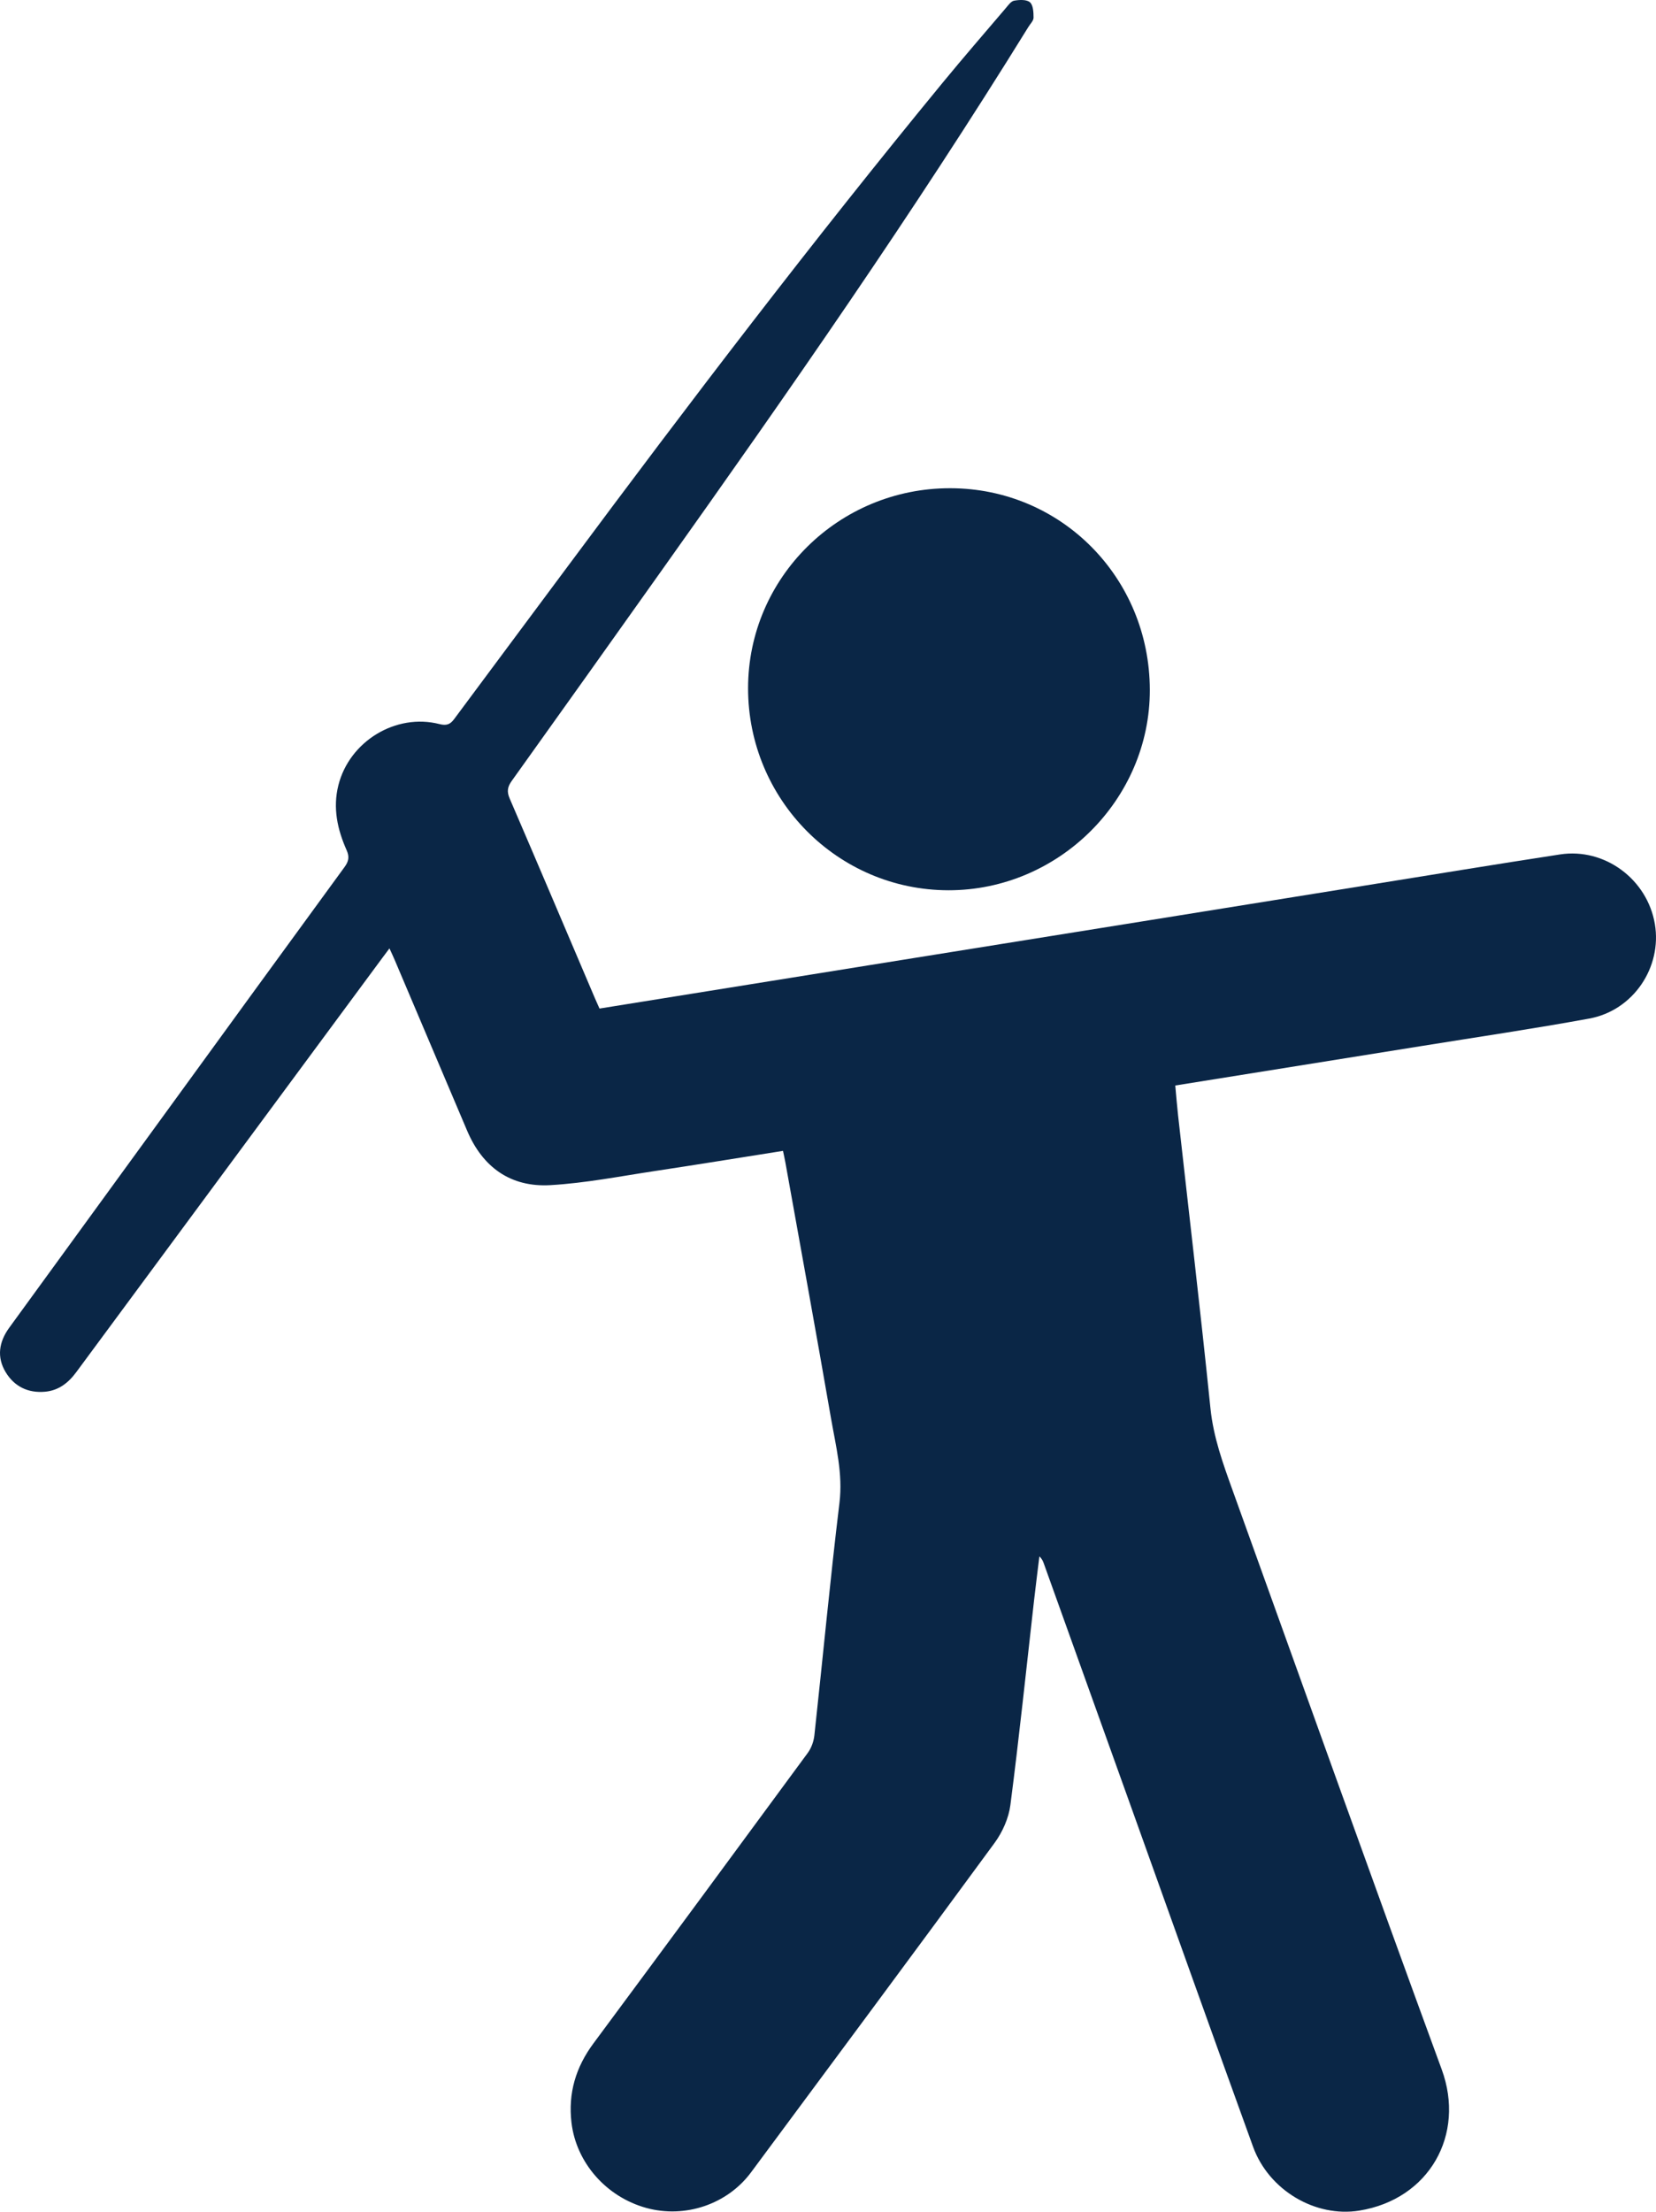
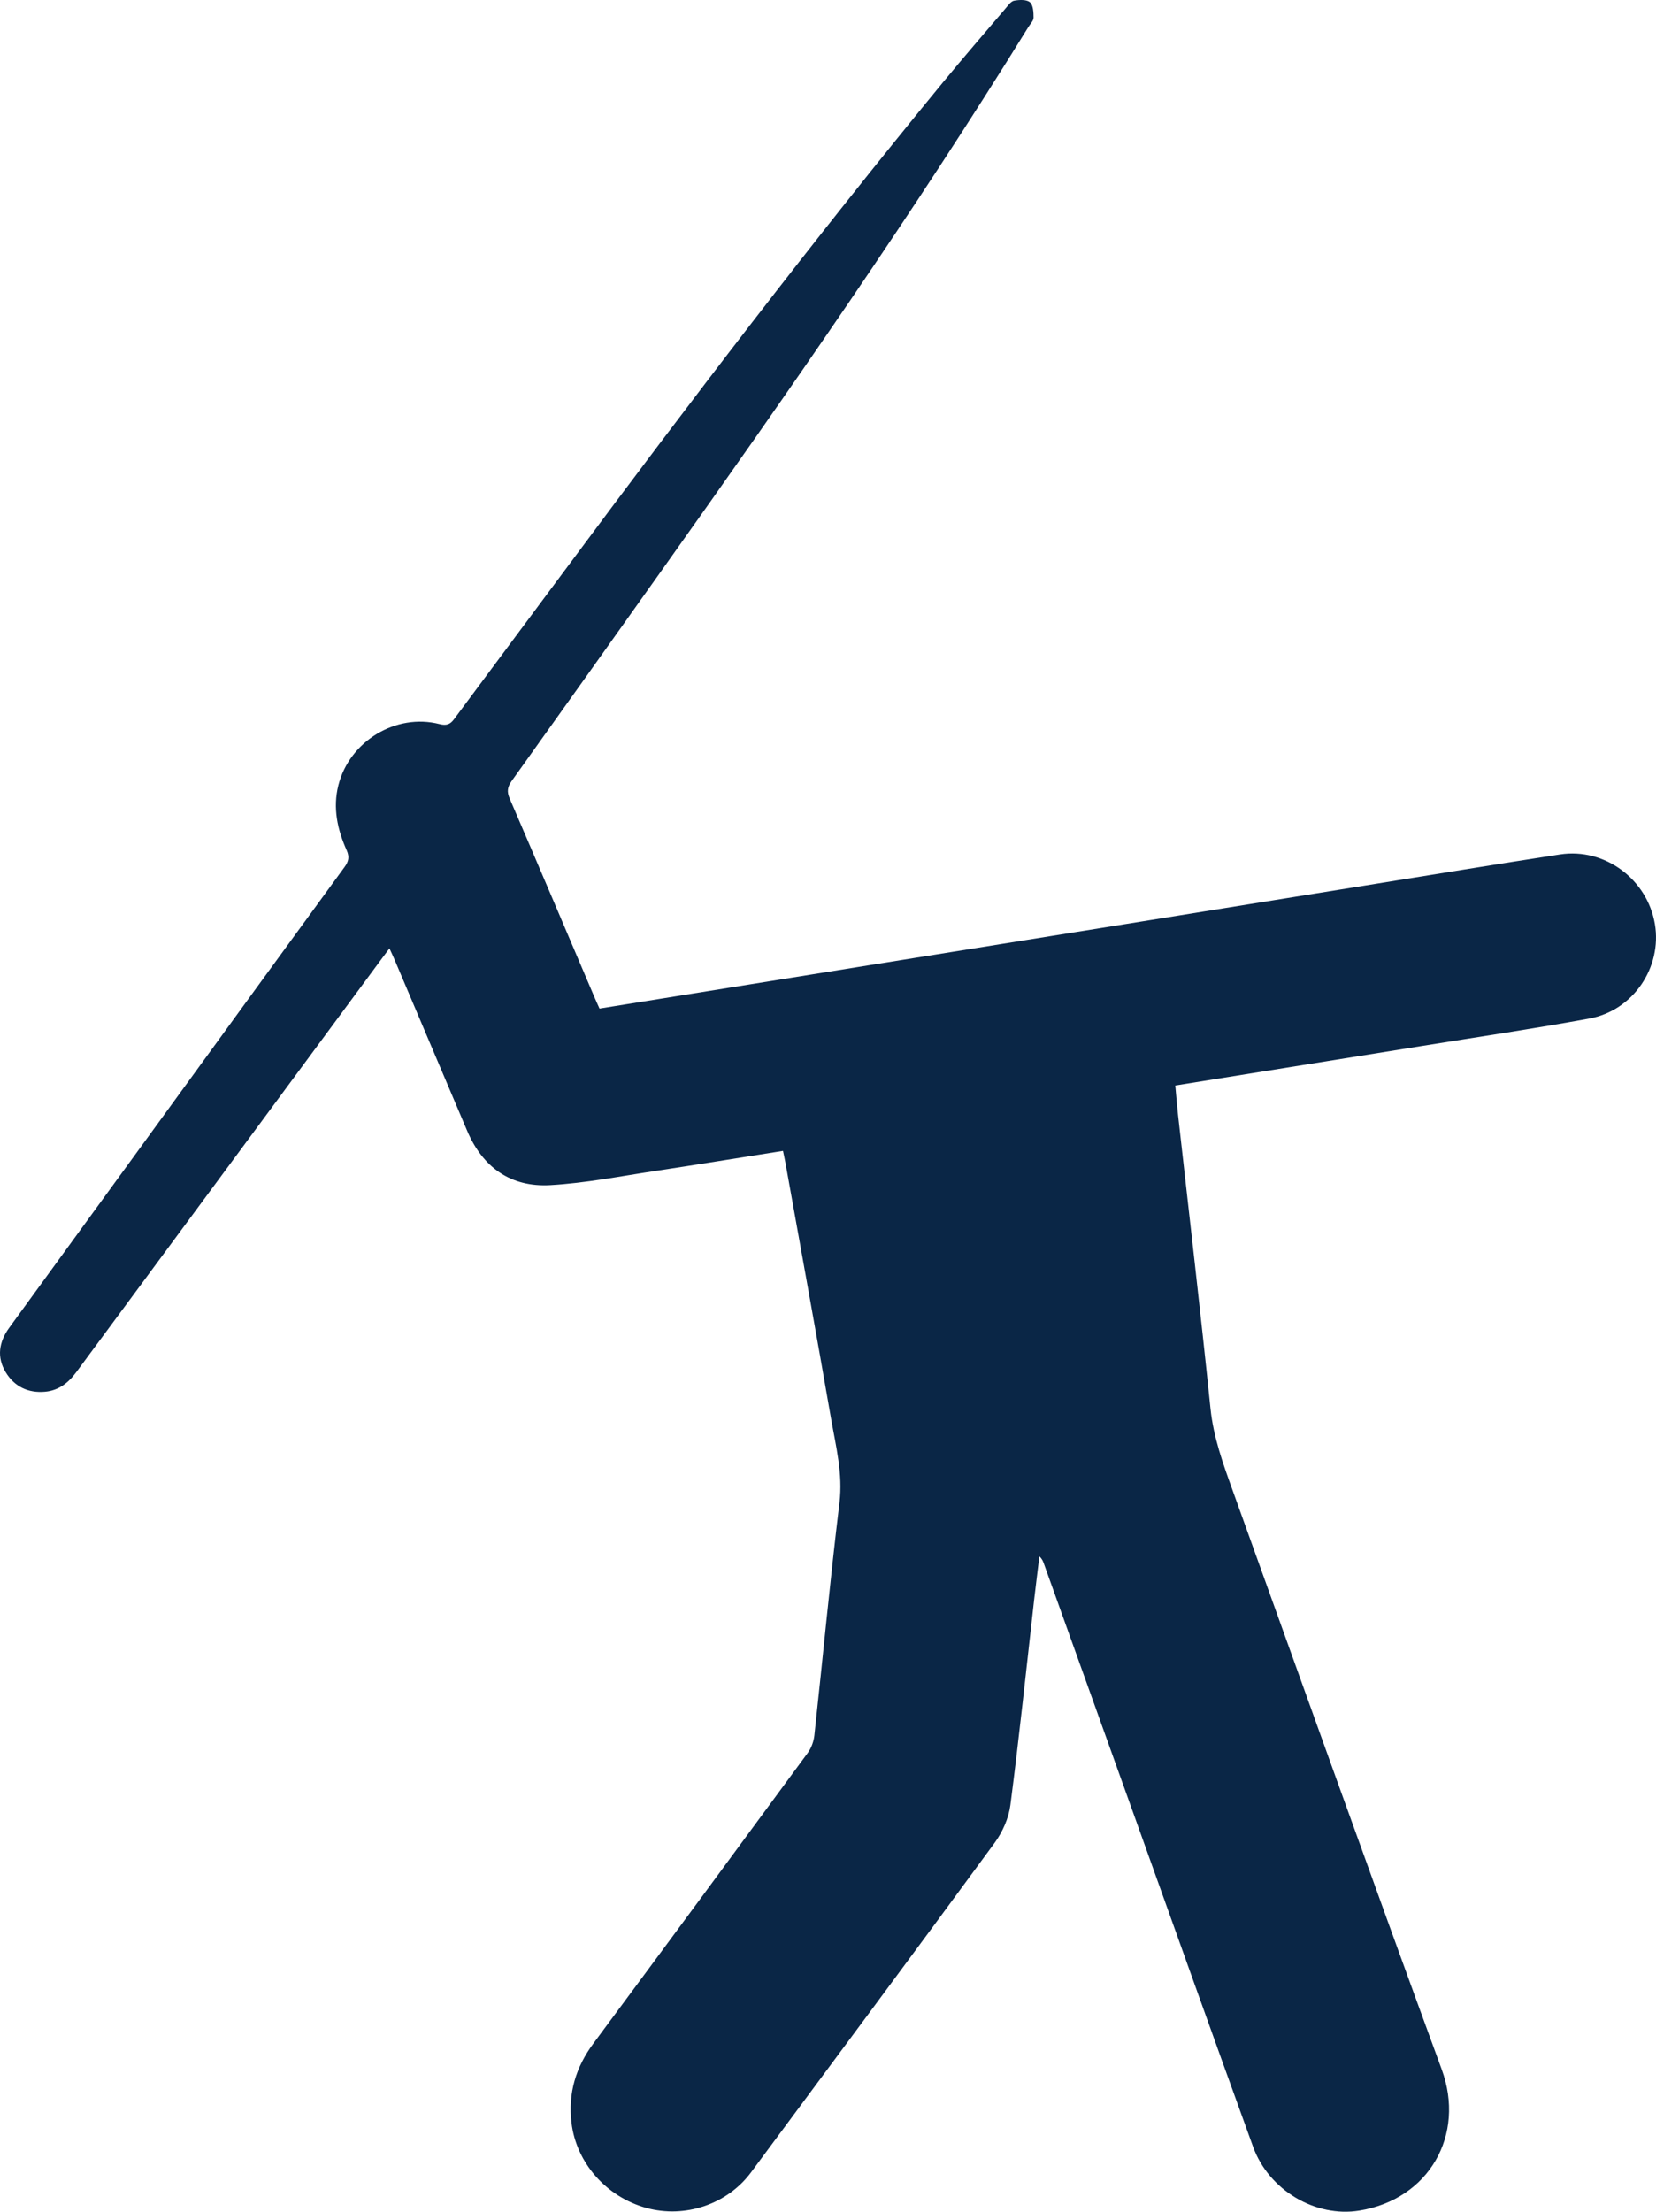
<svg xmlns="http://www.w3.org/2000/svg" id="Layer_2" viewBox="0 0 288.381 385">
  <defs>
    <style>
      .cls-1 {
        fill: #0a2646;
      }
    </style>
  </defs>
  <g id="Layer_1-2" data-name="Layer_1">
    <g>
      <path class="cls-1" d="M104.398,175.561c15.748-2.53,31.31-5.031,46.873-7.53,15.842-2.543,31.684-5.081,47.525-7.625,12.951-2.08,25.901-4.168,38.852-6.247,11.34-1.82,22.672-3.689,34.024-5.427,7.783-1.192,15.194,4.328,16.511,12.114,1.275,7.539-3.757,15.052-11.423,16.456-9.633,1.764-19.327,3.193-28.998,4.749-14.28,2.297-28.562,4.577-43.097,6.905.162,1.739.293,3.45.483,5.154,1.897,17.017,3.904,34.022,5.645,51.054.514,5.024,2.185,9.621,3.859,14.269,12.11,33.611,24.109,67.262,36.413,100.802,4.163,11.35-2.164,22.595-14.35,24.57-7.616,1.234-15.747-3.509-18.503-11.113-7.036-19.412-13.963-38.863-20.933-58.298-5.167-14.405-10.334-28.809-15.501-43.213-.149-.415-.304-.829-.78-1.249-.311,2.568-.639,5.135-.931,7.705-1.348,11.864-2.581,23.743-4.118,35.583-.297,2.288-1.379,4.707-2.755,6.585-14.059,19.172-28.252,38.246-42.411,57.345-4.118,5.554-11.479,8.047-18.226,6.191-7.019-1.931-12.221-7.915-13.037-14.843-.605-5.138.746-9.649,3.812-13.784,12.483-16.834,24.927-33.698,37.337-50.586.622-.847,1.033-1.996,1.148-3.048,1.475-13.494,2.738-27.013,4.37-40.487.616-5.089-.631-9.845-1.47-14.689-2.575-14.864-5.287-29.705-7.95-44.554-.117-.65-.265-1.294-.414-2.015-7.525,1.187-14.906,2.393-22.3,3.506-6.061.912-12.117,2.109-18.216,2.459-6.89.396-11.783-3.086-14.499-9.499-4.19-9.896-8.394-19.787-12.596-29.678-.256-.603-.539-1.195-.921-2.037-.488.652-.85,1.129-1.205,1.61-17.784,24.055-35.571,48.108-53.346,72.17-1.368,1.852-3.057,3.173-5.401,3.392-2.965.277-5.371-.897-6.883-3.398-1.588-2.625-1.171-5.281.623-7.744,8.988-12.341,17.97-24.687,26.953-37.032,10.474-14.395,20.936-28.798,31.445-43.168.723-.989.861-1.779.364-2.896-1.611-3.62-2.445-7.357-1.444-11.335,1.922-7.636,9.996-12.585,17.61-10.641,1.218.311,1.862.054,2.542-.862,6.614-8.911,13.254-17.802,19.874-26.709,21.143-28.446,42.637-56.621,65.147-84.007,3.614-4.396,7.342-8.699,11.033-13.031.433-.508.92-1.218,1.475-1.318.902-.162,2.167-.225,2.748.28.572.498.632,1.755.629,2.678-.002.534-.563,1.072-.888,1.598-20.035,32.408-41.834,63.624-63.898,94.662-8.682,12.213-17.365,24.424-26.089,36.607-.74,1.033-.875,1.847-.359,3.045,4.988,11.575,9.907,23.179,14.848,34.774.24.563.496,1.12.799,1.801Z" />
-       <path class="cls-1" d="M130.272,119.789c.009-19.25,15.8-34.846,35.239-34.805,19.31.041,34.682,15.578,34.724,35.096.041,19.08-15.868,34.907-35.068,34.889-19.276-.019-34.904-15.775-34.895-35.18Z" />
    </g>
  </g>
</svg>